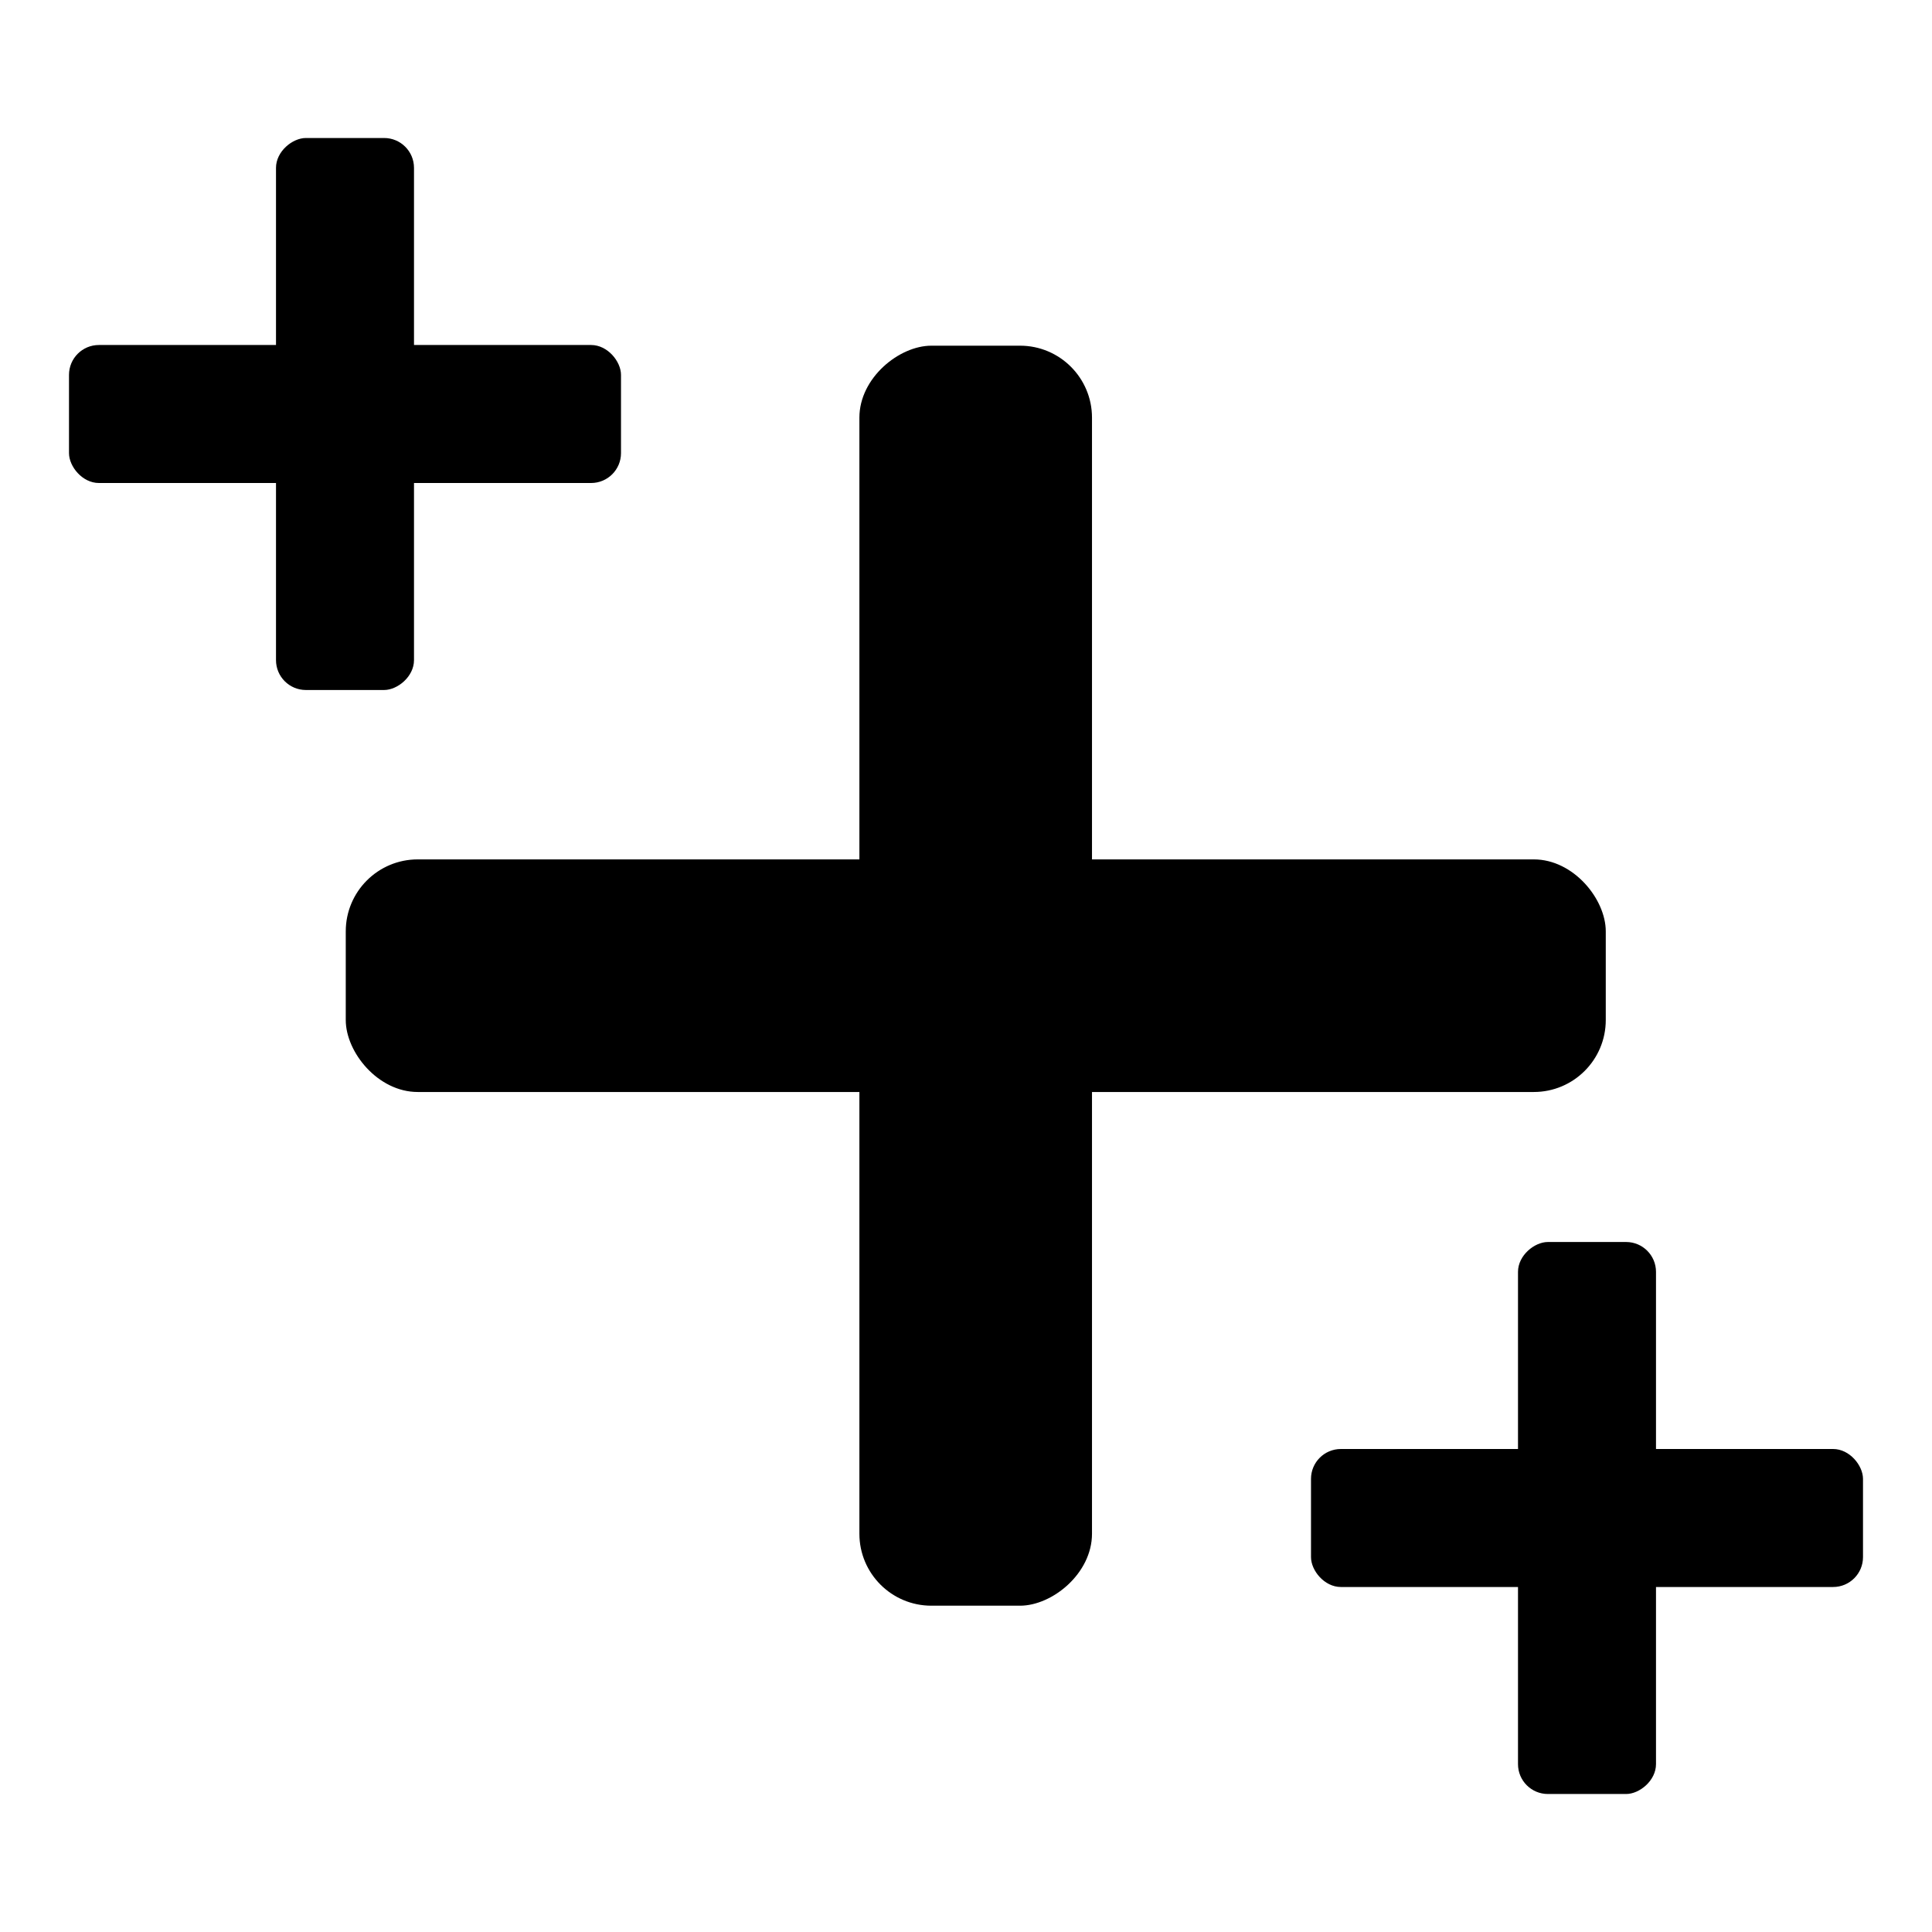
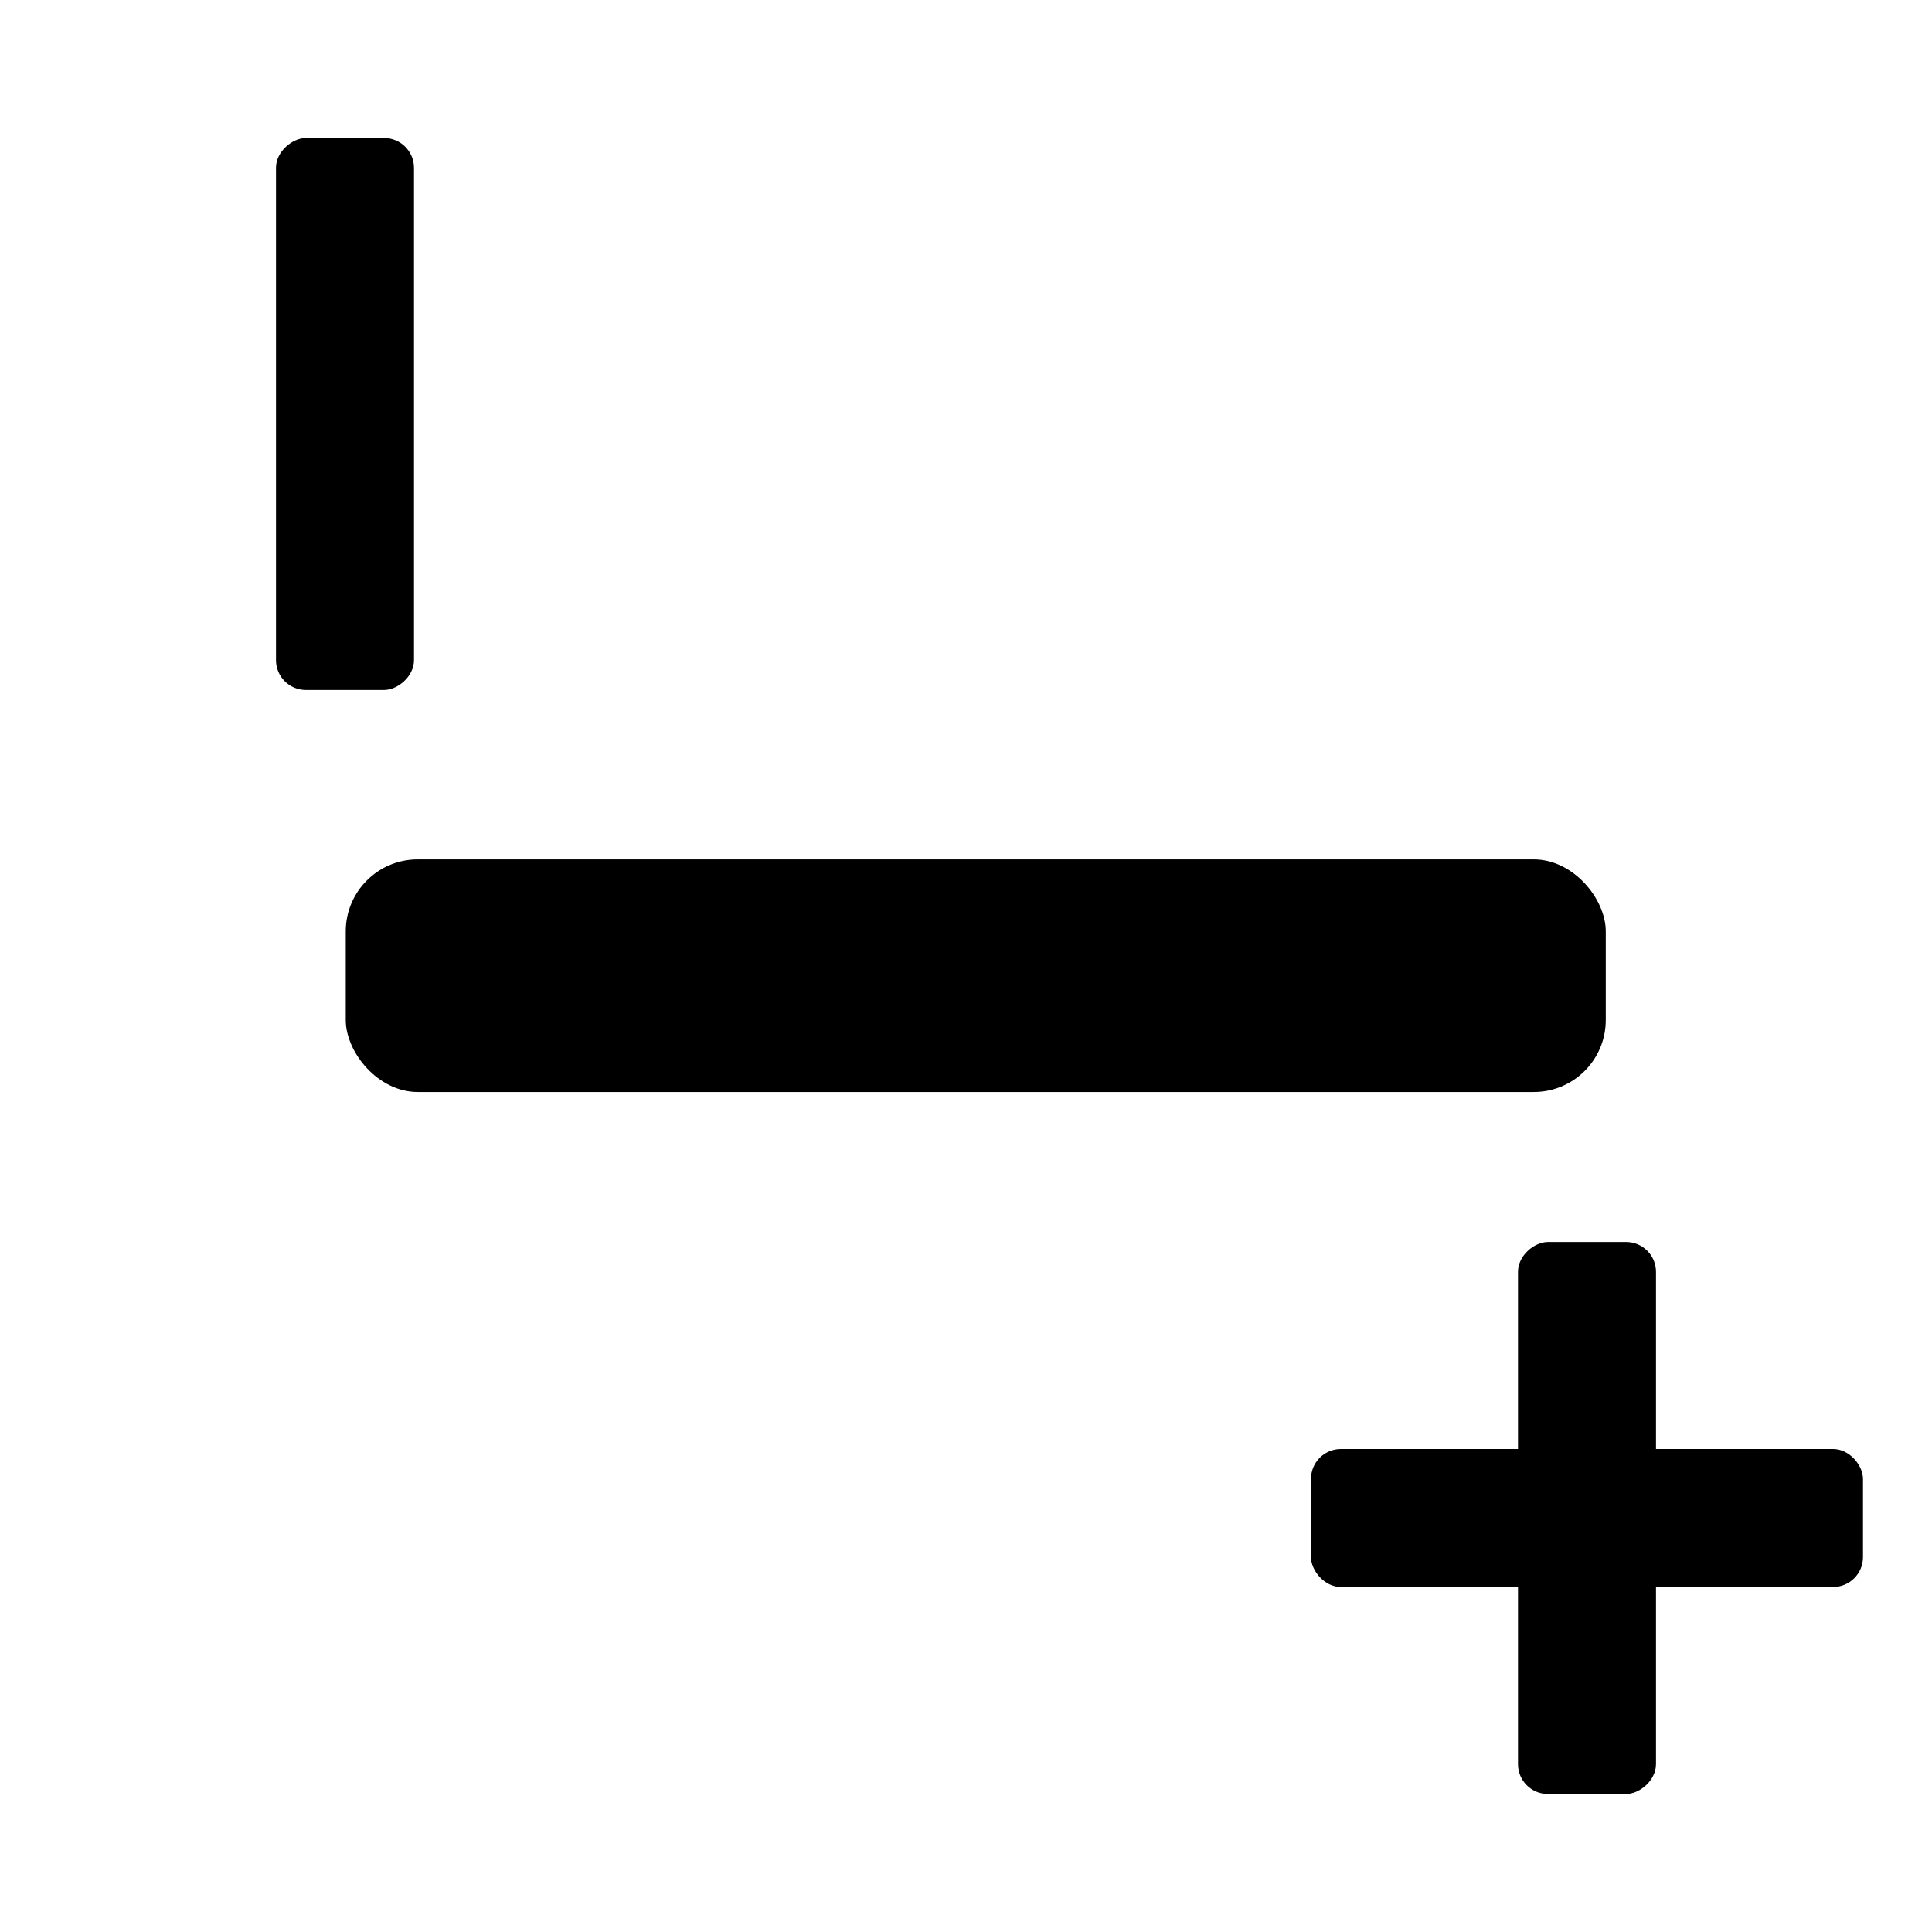
<svg xmlns="http://www.w3.org/2000/svg" width="28" height="28" viewBox="0 0 28 28" fill="none">
  <rect x="5.011" y="12.455" width="18.261" height="3.371" rx="1.043" fill="black" />
-   <rect x="15.826" y="5.01" width="18.261" height="3.371" rx="1.043" transform="rotate(90 15.826 5.01)" fill="black" />
  <rect x="19" y="21" width="8" height="2" rx="0.433" fill="black" />
  <rect x="24" y="18" width="8" height="2" rx="0.433" transform="rotate(90 24 18)" fill="black" />
-   <rect x="1" y="5" width="8" height="2" rx="0.433" fill="black" />
  <rect x="6" y="2" width="8" height="2" rx="0.433" transform="rotate(90 6 2)" fill="black" />
</svg>